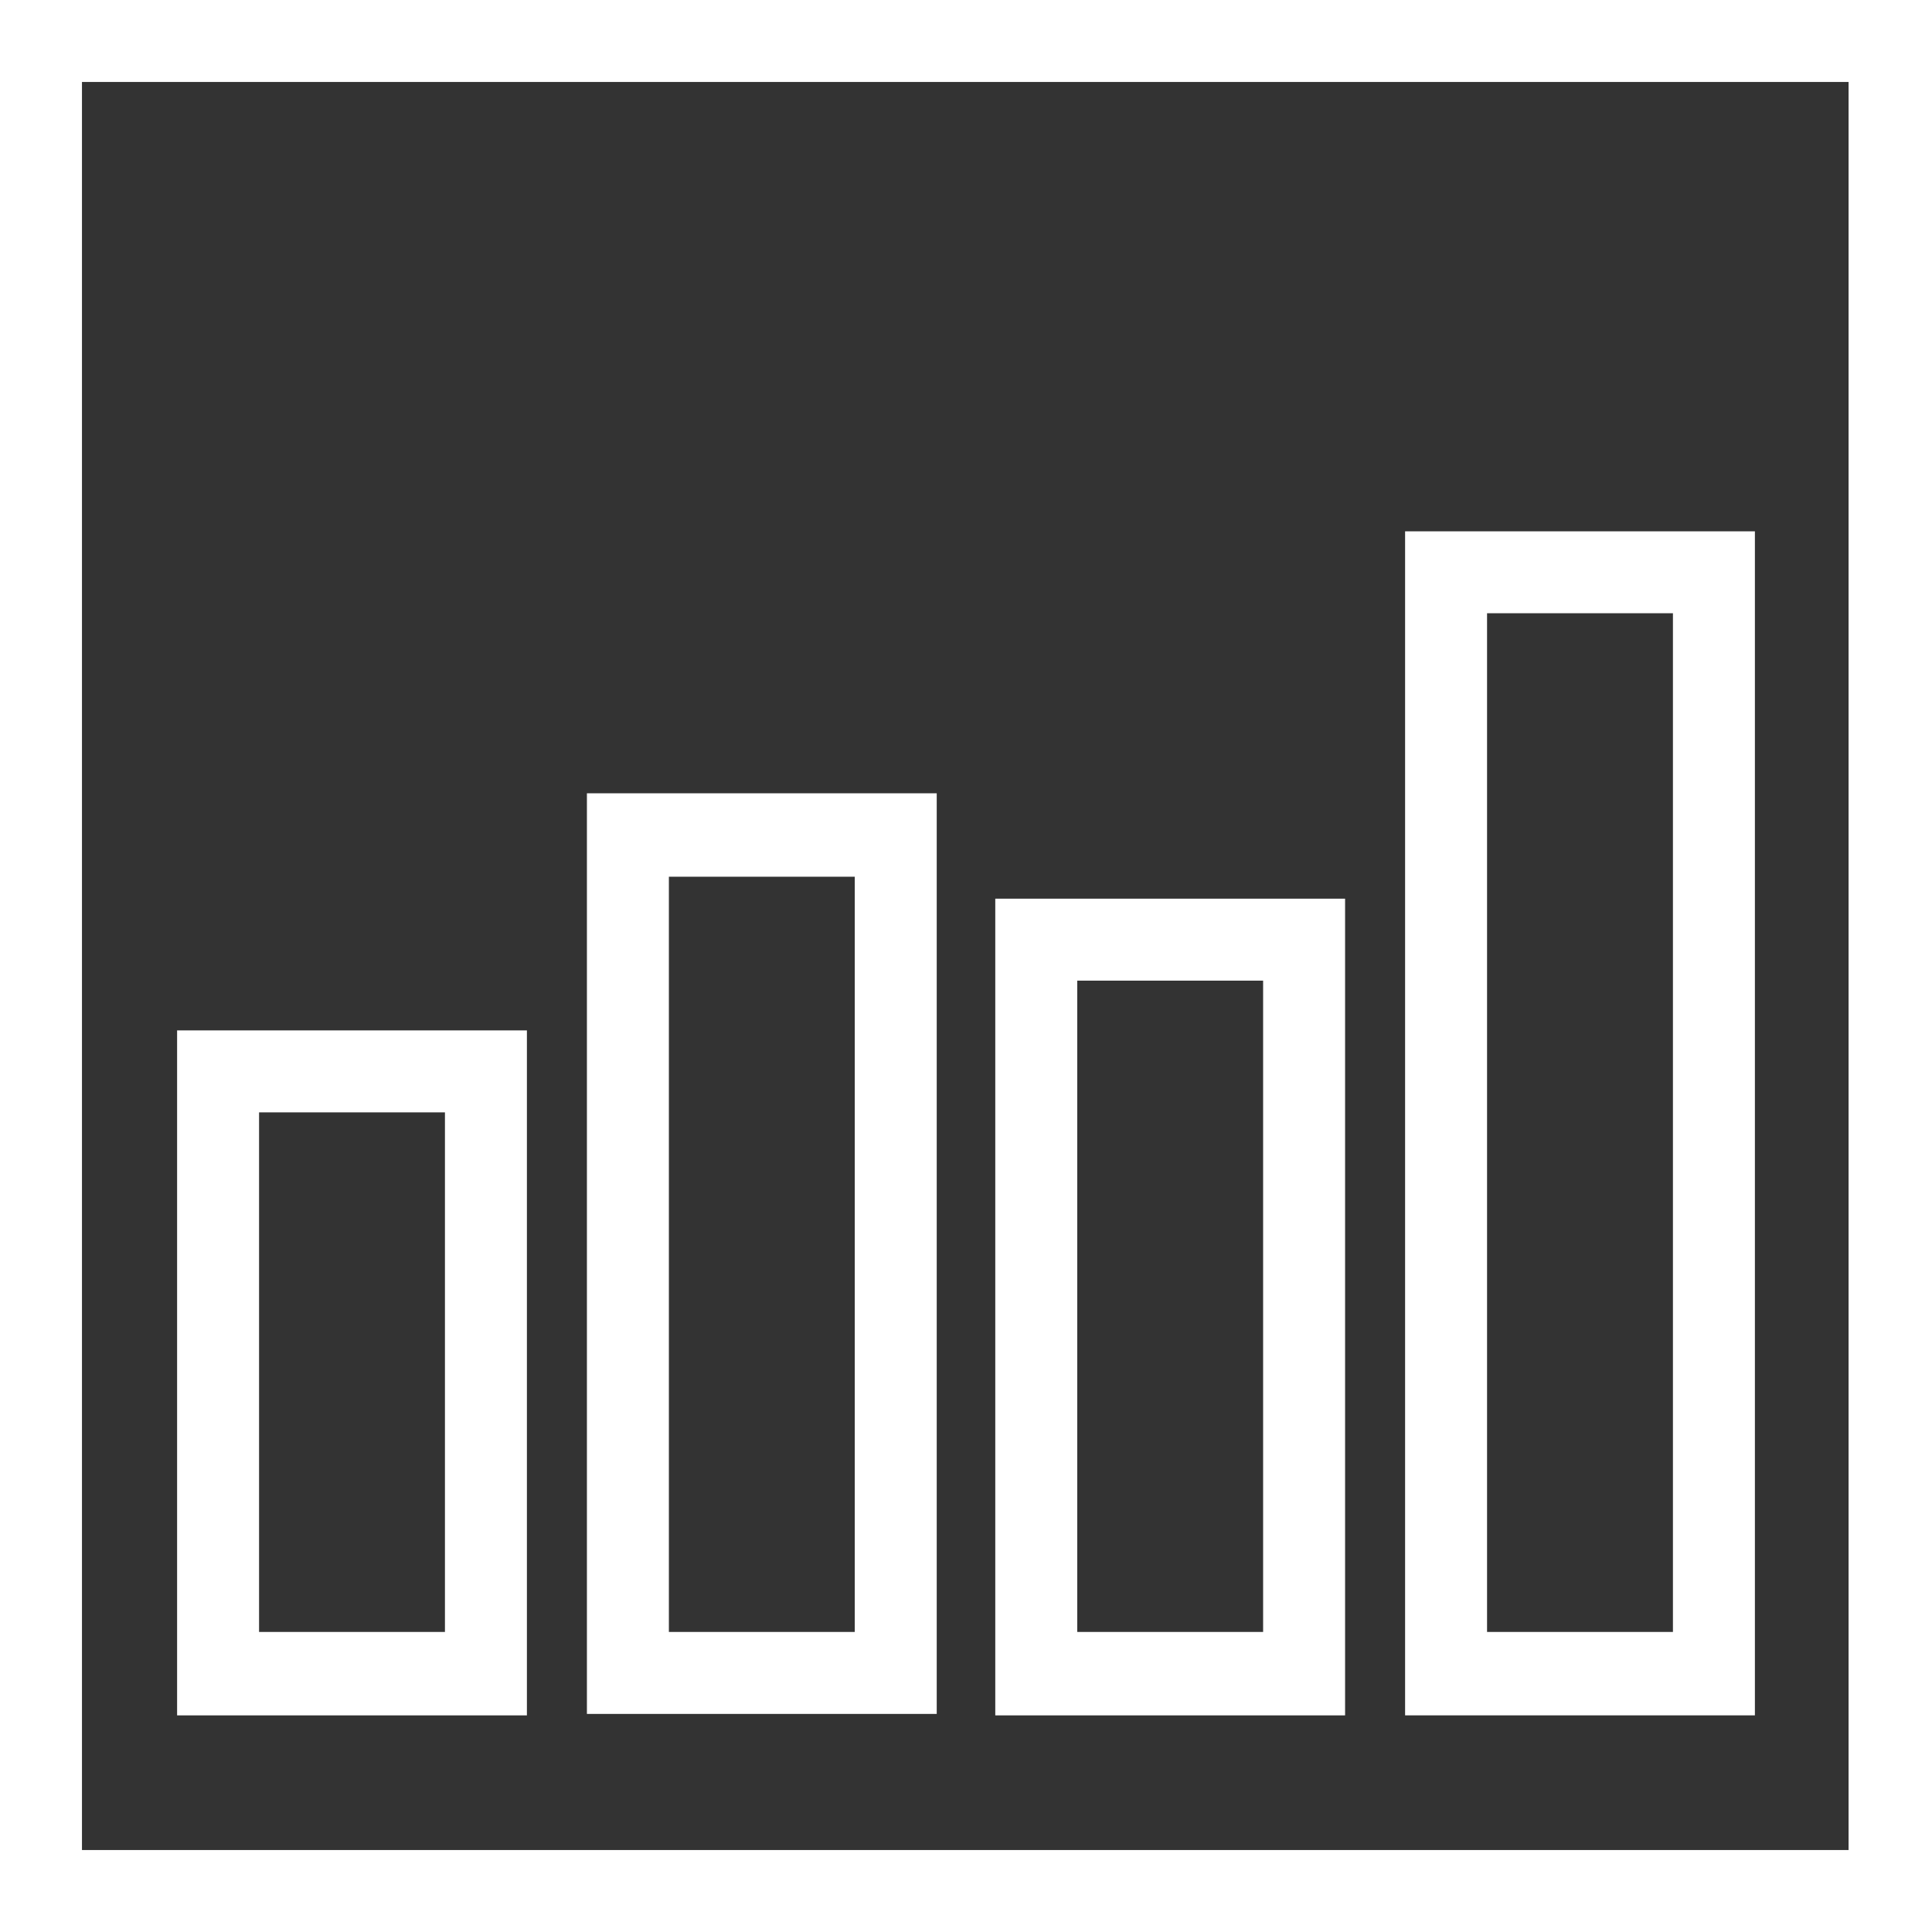
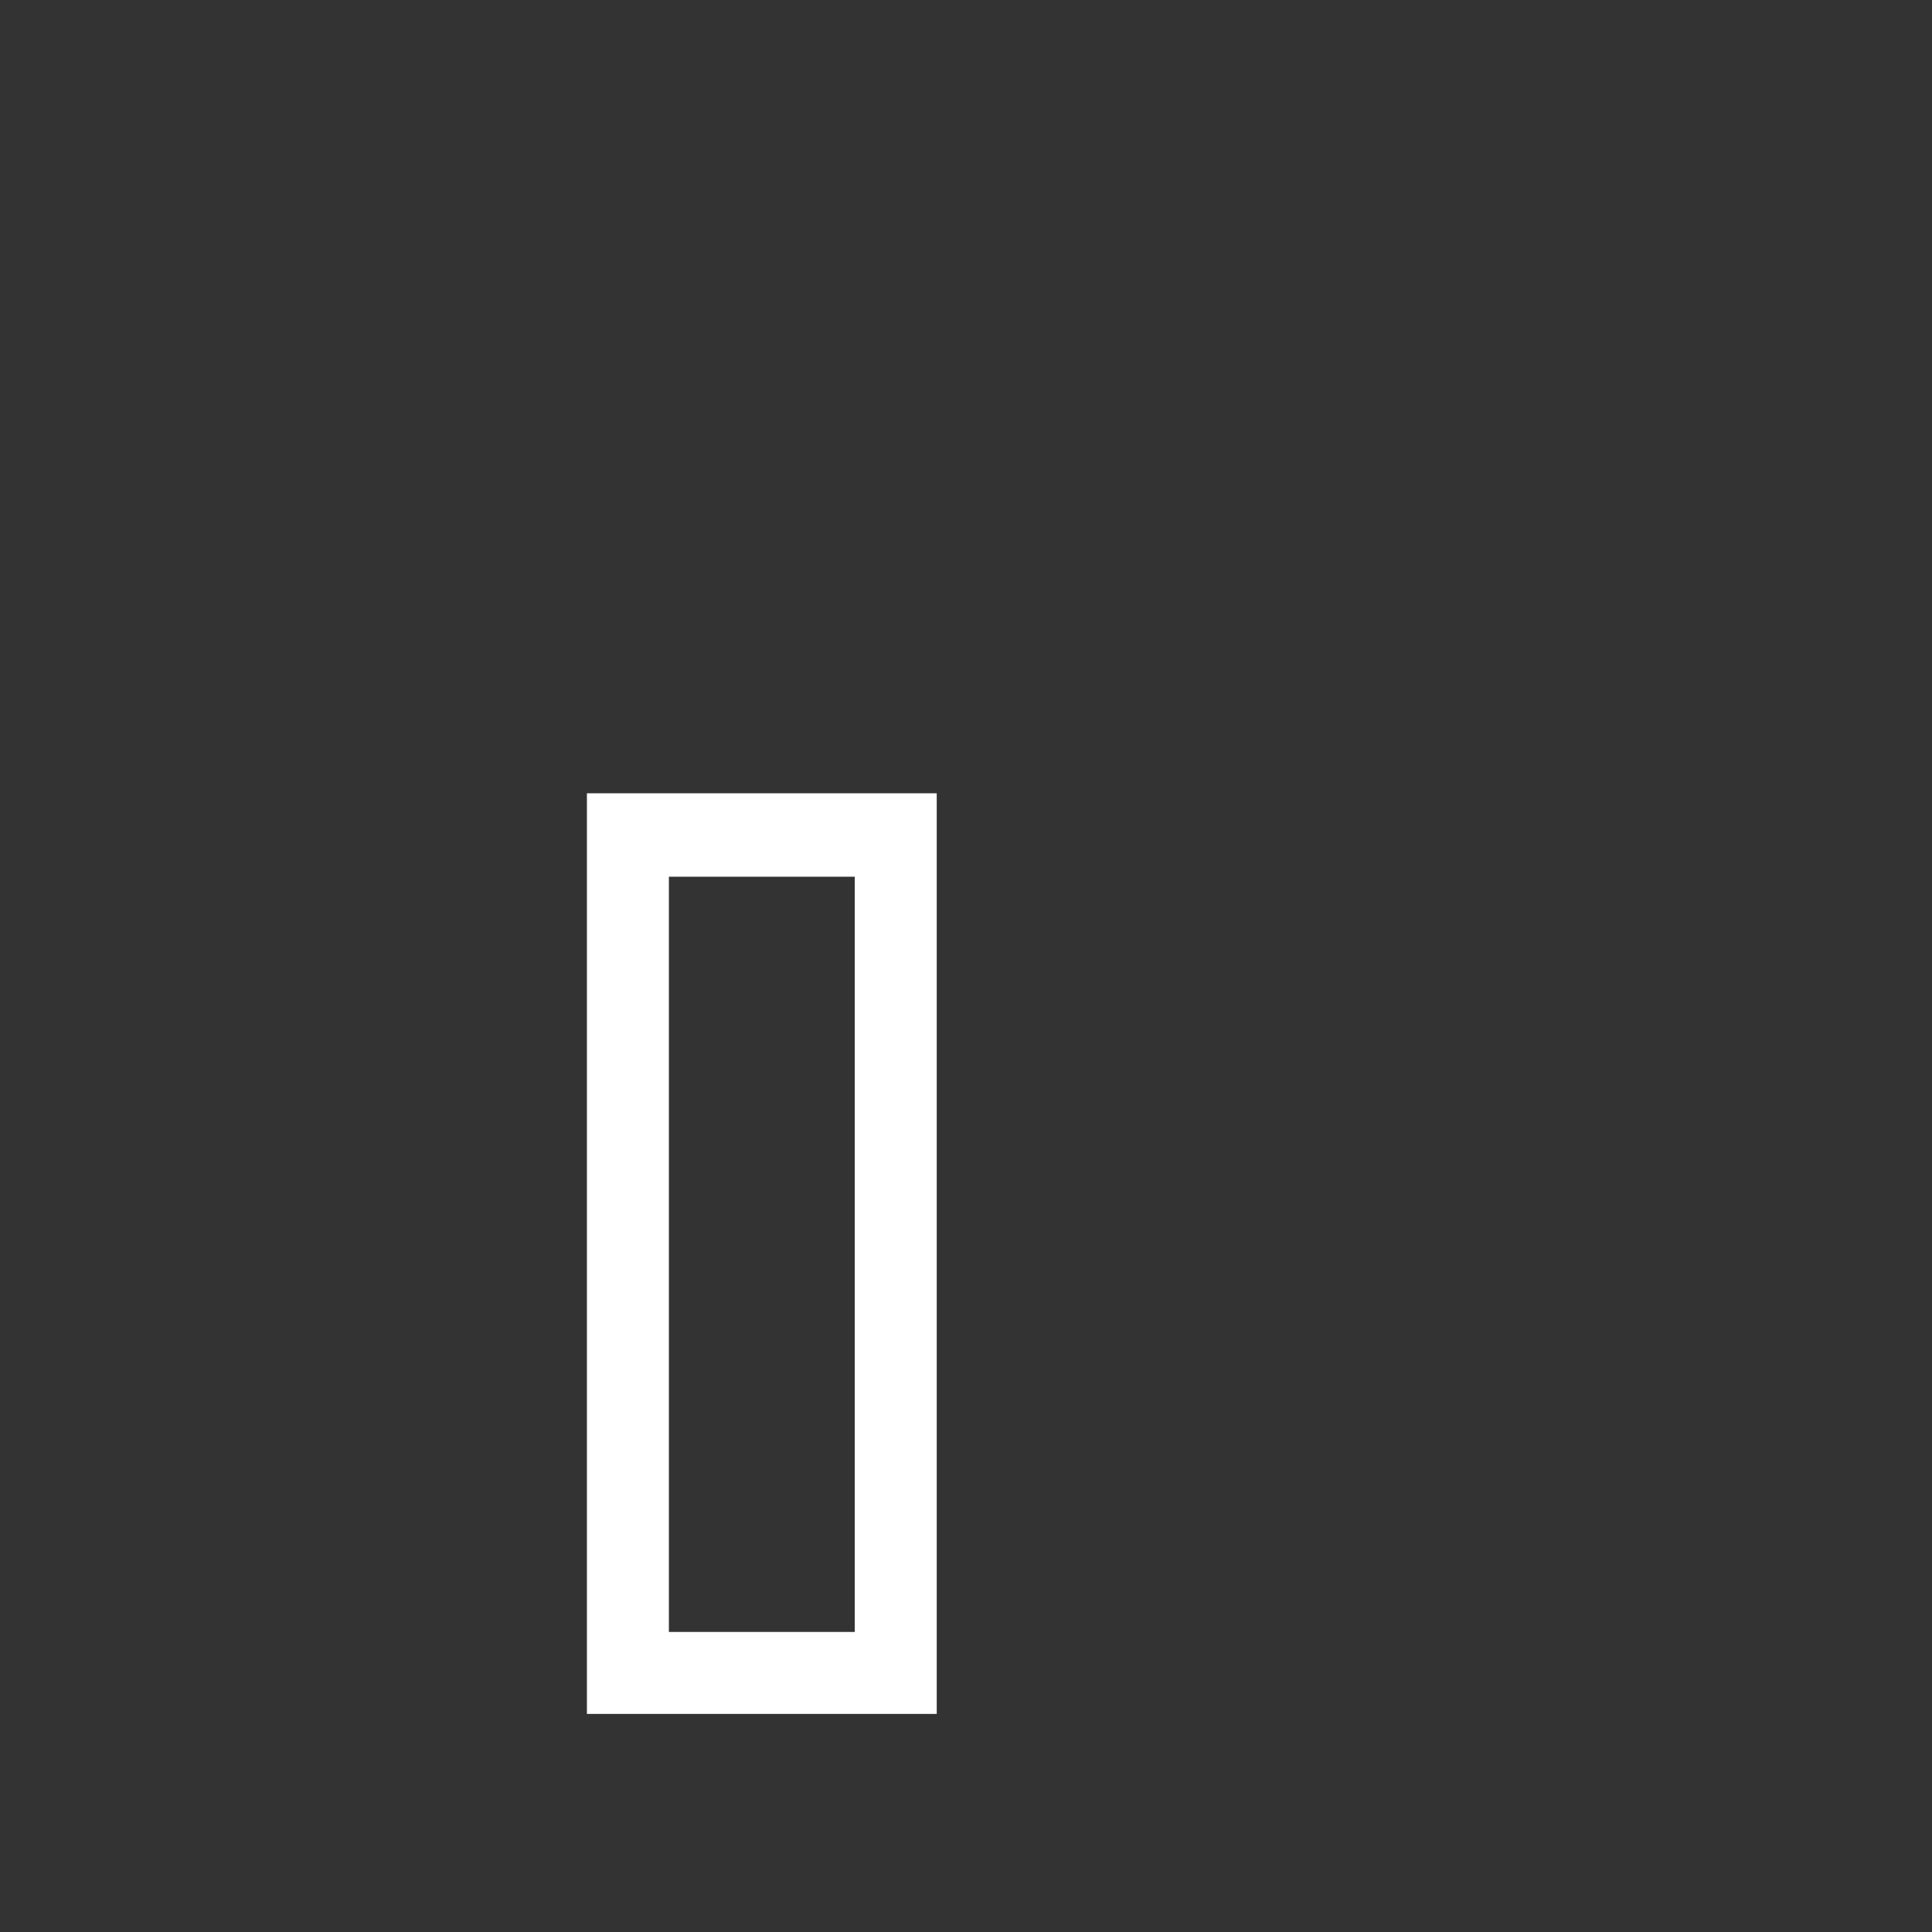
<svg xmlns="http://www.w3.org/2000/svg" version="1.1" id="Layer_1" x="0px" y="0px" viewBox="0 0 132 132" style="enable-background:new 0 0 132 132;" xml:space="preserve" width="132" height="132">
  <rect x="0" y="0" width="132" height="132" fill="#333333" stroke="none" />
  <style type="text/css">
	.st0{fill:#FFFFFF;}
</style>
  <g>
-     <path class="st0" d="M0,0v132h132V0H0z M126.4,126.4H5.6V5.6h120.7V126.4z" />
-     <path class="st0" d="M36,70.4H12.1v46.8H36V70.4z M30.4,111.5H17.7V76h12.7L30.4,111.5L30.4,111.5z" />
    <path class="st0" d="M64,54.2H40.1v62.9H64V54.2z M58.4,111.5H45.7V59.9h12.7L58.4,111.5L58.4,111.5z" />
-     <path class="st0" d="M91.9,61.4H68v55.8h23.9L91.9,61.4L91.9,61.4z M86.3,111.5H73.6V67h12.7L86.3,111.5L86.3,111.5z" />
-     <path class="st0" d="M119.9,36.3H96v80.9h23.9L119.9,36.3L119.9,36.3z M114.3,111.5h-12.7V41.9h12.7V111.5z" />
  </g>
</svg>